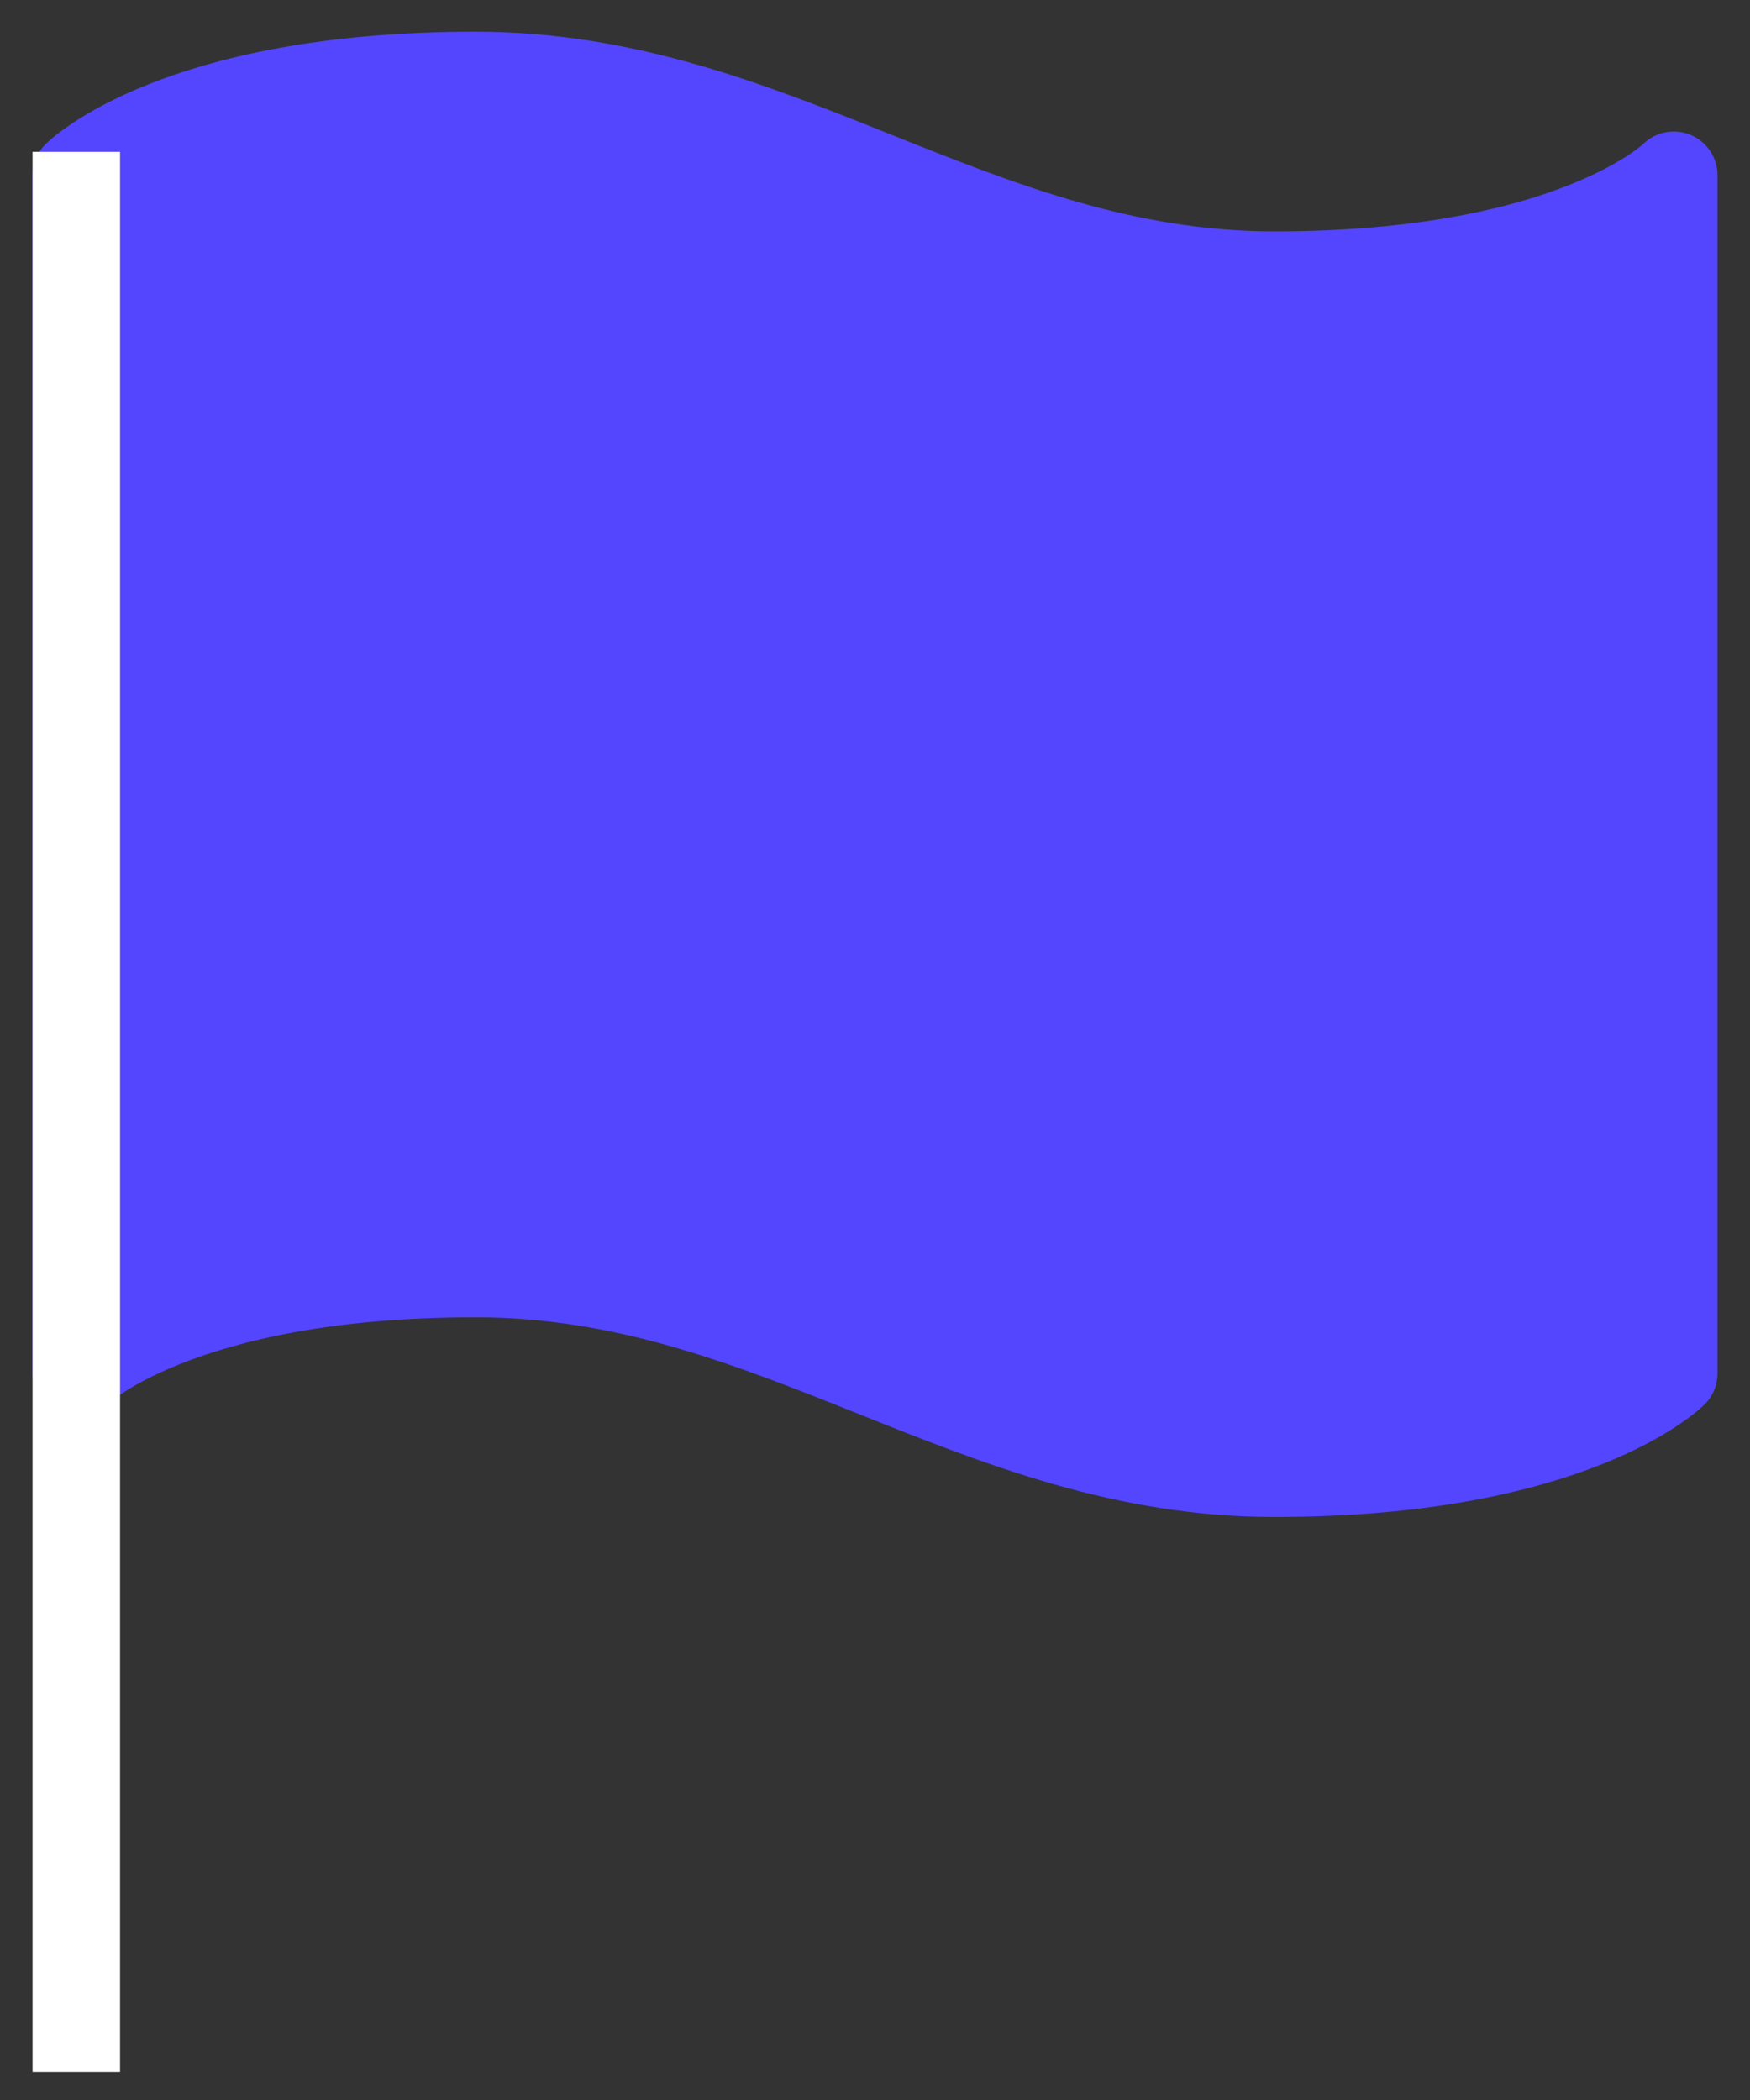
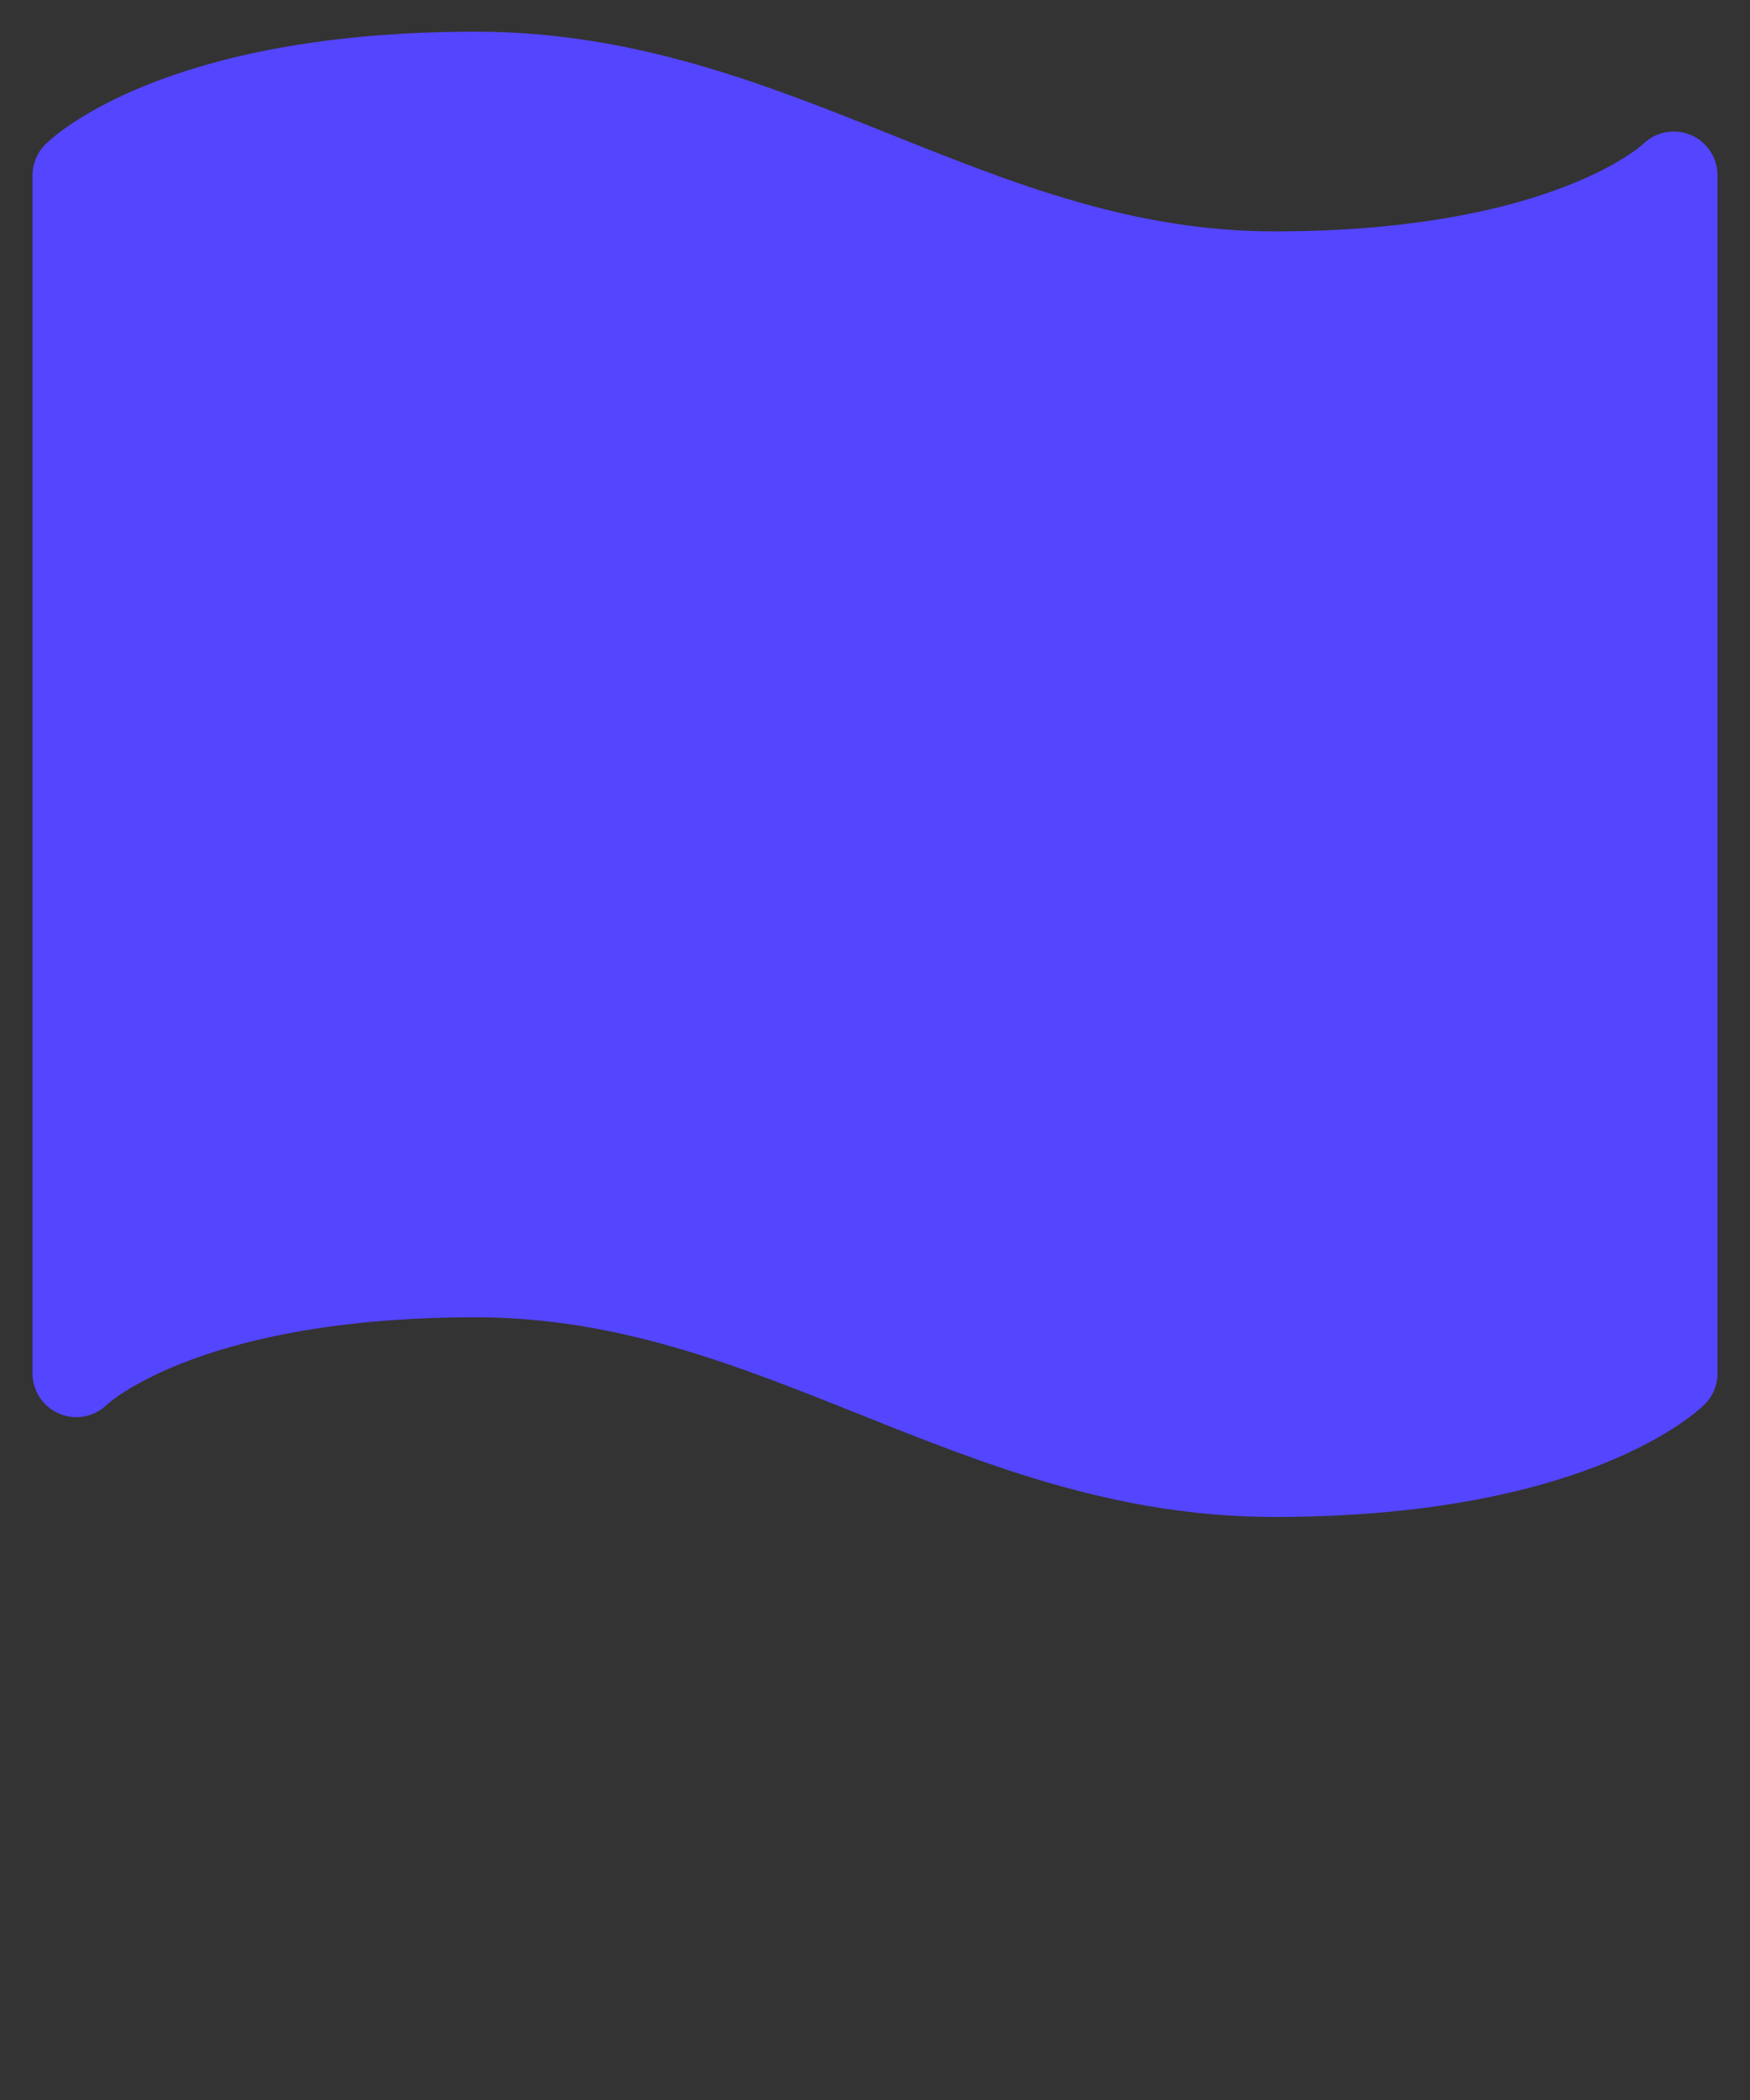
<svg xmlns="http://www.w3.org/2000/svg" width="50" height="60" viewBox="0 0 50 60" fill="none">
  <rect x="0" y="0" width="50" height="60" fill="#333333" stroke="none" />
  <path d="M2.18 39.24C2.18 39.24 5.032 36.387 13.59 36.387C22.148 36.387 27.854 42.092 36.411 42.092C44.969 42.092 47.822 39.24 47.822 39.24V5.008C47.822 5.008 44.969 7.861 36.411 7.861C27.854 7.861 22.148 2.155 13.59 2.155C5.032 2.155 2.18 5.008 2.18 5.008V39.24Z" fill="#5445FF" stroke="#5445FF" stroke-width="2.5" stroke-linecap="round" stroke-linejoin="round" />
-   <path d="M2.18 59.208V4.337" stroke="white" stroke-width="2.5" stroke-linejoin="round" />
</svg>